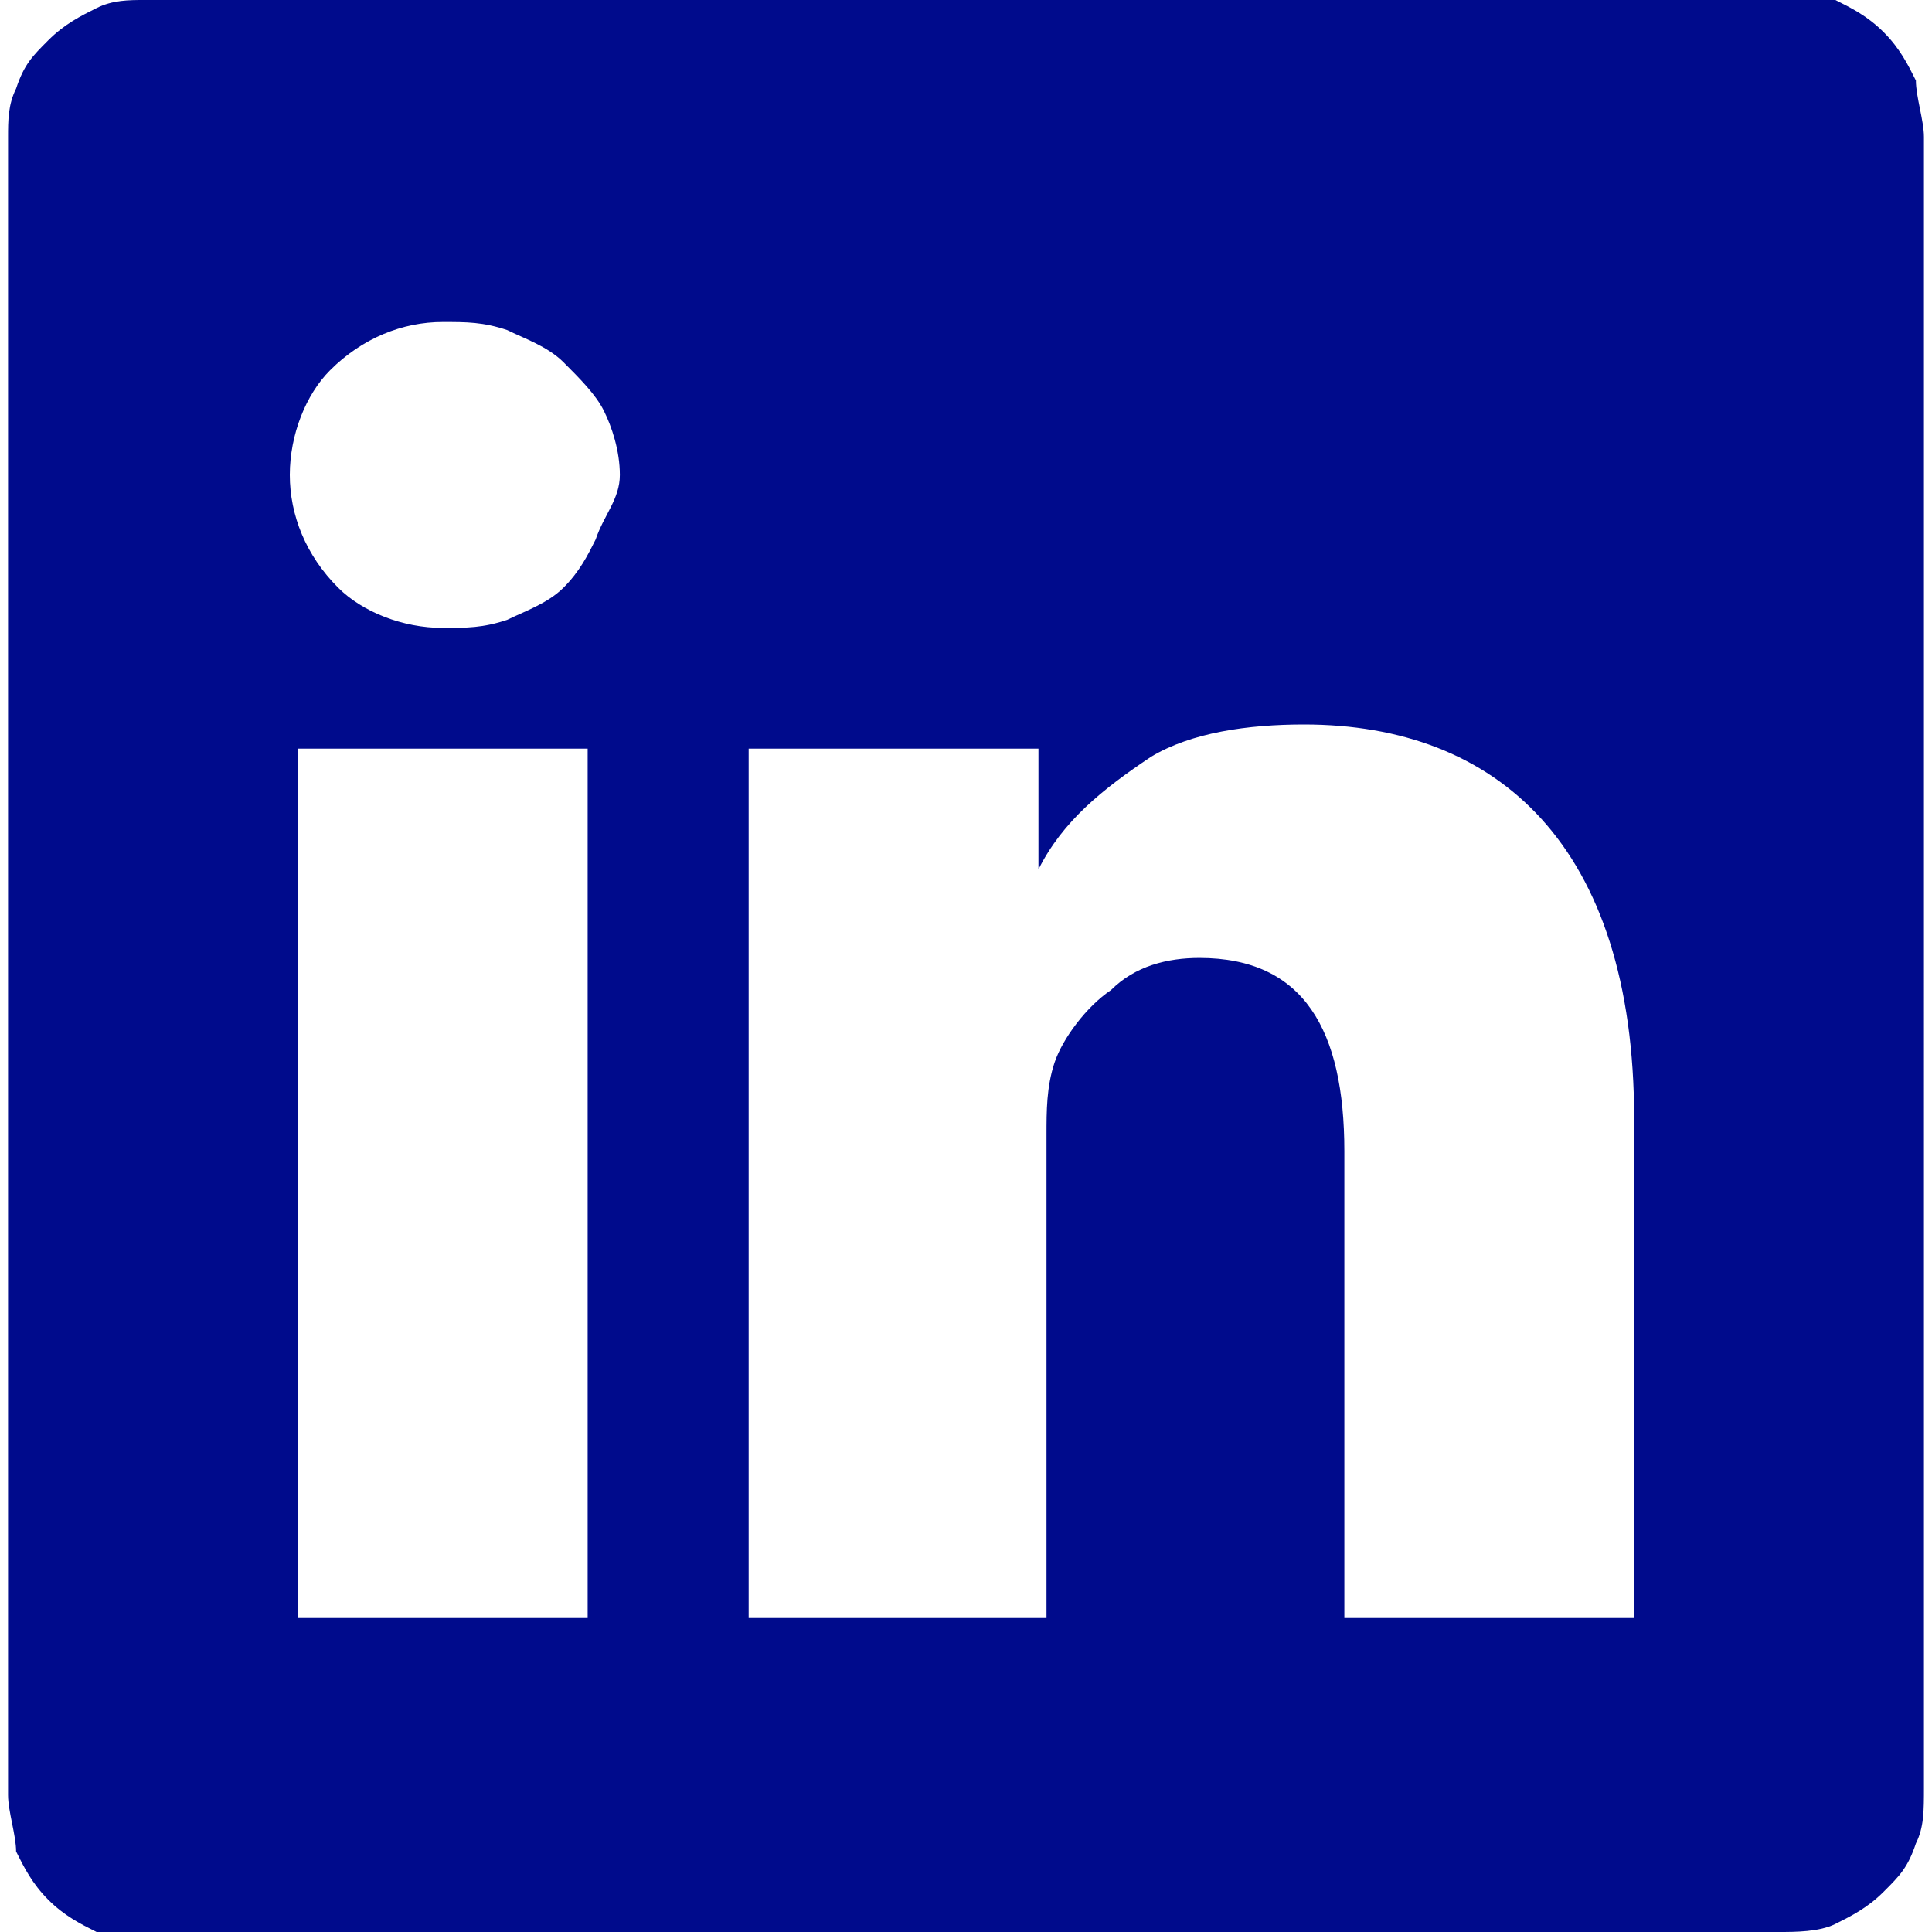
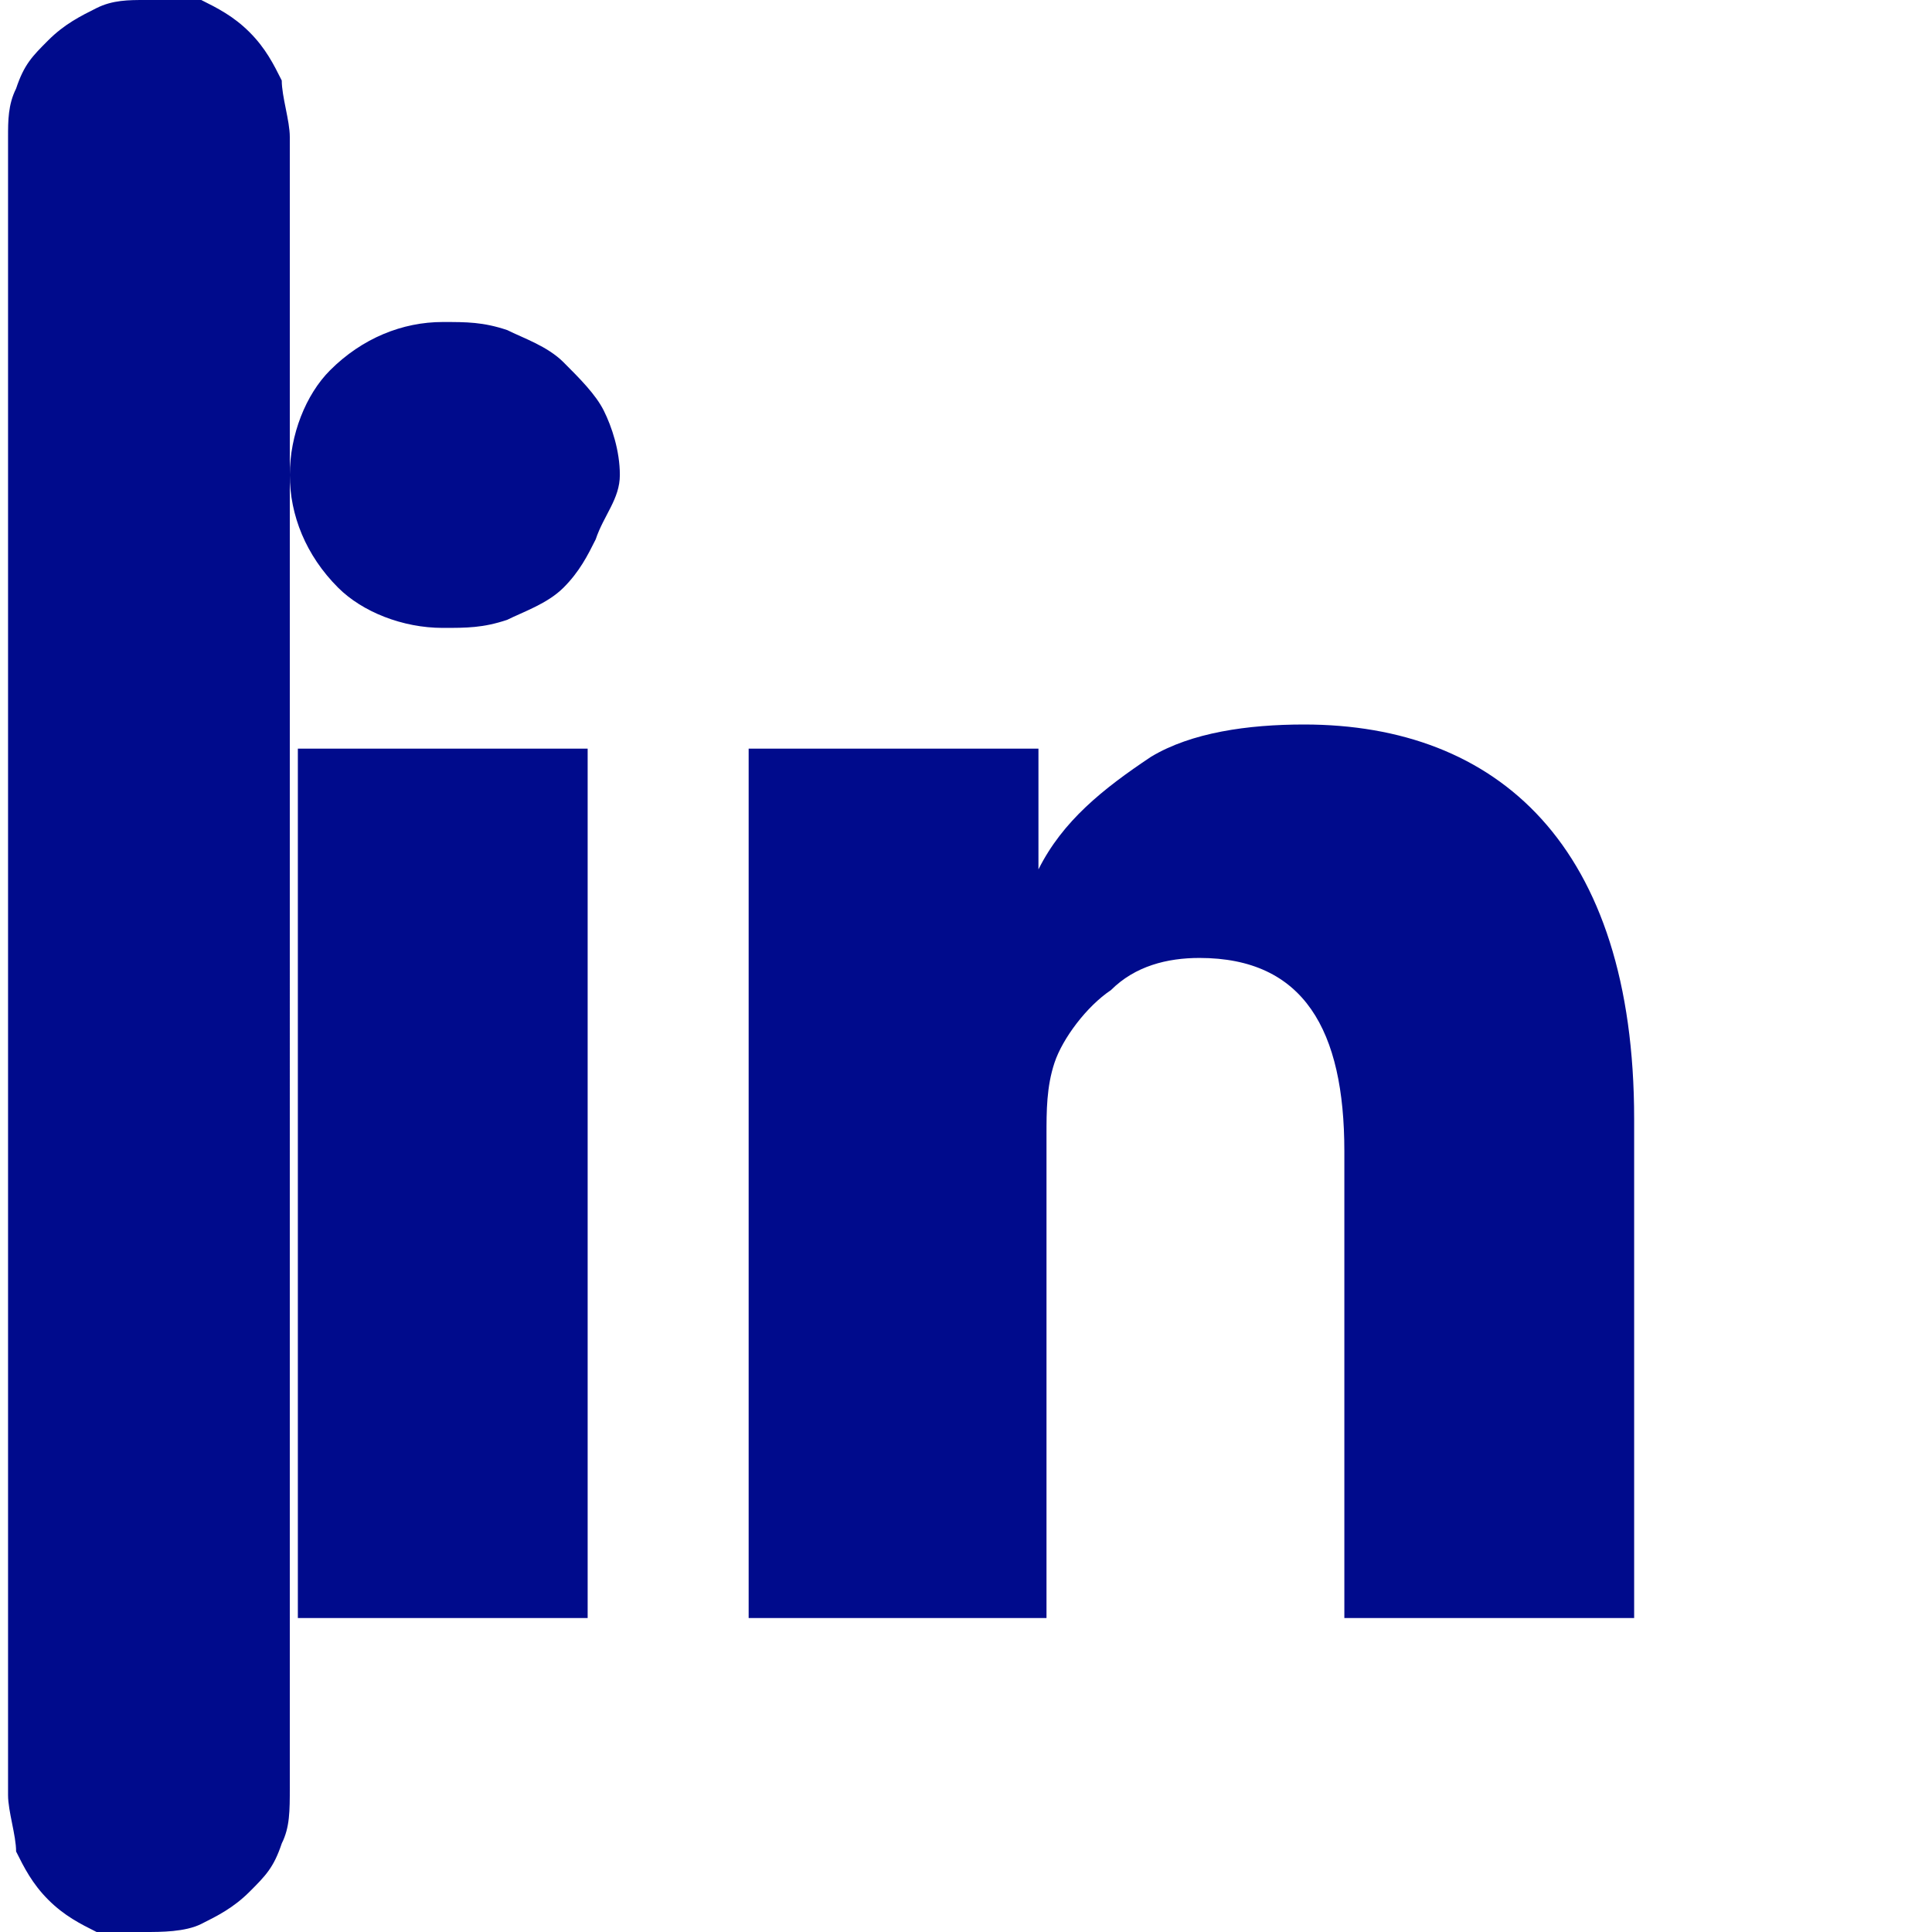
<svg xmlns="http://www.w3.org/2000/svg" version="1.1" id="Layer_1" x="0px" y="0px" viewBox="0 0 24 24" style="enable-background:new 0 0 24 24;" xml:space="preserve">
  <style type="text/css">
	.st0{fill:#000B8C;}
</style>
-   <path class="st0" d="M22.2,0H1.8C1.6,0,1.4,0,1.2,0.1C1,0.2,0.8,0.3,0.6,0.5C0.4,0.7,0.3,0.8,0.2,1.1C0.1,1.3,0.1,1.5,0.1,1.7v20.6  c0,0.2,0.1,0.5,0.1,0.7c0.1,0.2,0.2,0.4,0.4,0.6c0.2,0.2,0.4,0.3,0.6,0.4C1.4,24,1.6,24,1.8,24h20.3c0.2,0,0.5,0,0.7-0.1  c0.2-0.1,0.4-0.2,0.6-0.4c0.2-0.2,0.3-0.3,0.4-0.6c0.1-0.2,0.1-0.4,0.1-0.7V1.7c0-0.2-0.1-0.5-0.1-0.7c-0.1-0.2-0.2-0.4-0.4-0.6  c-0.2-0.2-0.4-0.3-0.6-0.4C22.6,0,22.4,0,22.2,0z M7.3,20.1H3.7V9.3h3.6V20.1z M5.5,7.8c-0.5,0-1-0.2-1.3-0.5  C3.8,6.9,3.6,6.4,3.6,5.9s0.2-1,0.5-1.3C4.5,4.2,5,4,5.5,4C5.8,4,6,4,6.3,4.1C6.5,4.2,6.8,4.3,7,4.5c0.2,0.2,0.4,0.4,0.5,0.6  c0.1,0.2,0.2,0.5,0.2,0.8S7.5,6.4,7.4,6.7C7.3,6.9,7.2,7.1,7,7.3C6.8,7.5,6.5,7.6,6.3,7.7C6,7.8,5.8,7.8,5.5,7.8z M20.3,20.1h-3.6  v-5.8c0-1.5-0.5-2.4-1.8-2.4c-0.4,0-0.8,0.1-1.1,0.4c-0.3,0.2-0.6,0.6-0.7,0.9c-0.1,0.3-0.1,0.6-0.1,0.9v6H9.3c0,0,0-9.8,0-10.8h3.6  v1.5c0.3-0.6,0.8-1,1.4-1.4C14.8,9.1,15.5,9,16.2,9c2.4,0,4.1,1.5,4.1,4.9V20.1z" />
+   <path class="st0" d="M22.2,0H1.8C1.6,0,1.4,0,1.2,0.1C1,0.2,0.8,0.3,0.6,0.5C0.4,0.7,0.3,0.8,0.2,1.1C0.1,1.3,0.1,1.5,0.1,1.7v20.6  c0,0.2,0.1,0.5,0.1,0.7c0.1,0.2,0.2,0.4,0.4,0.6c0.2,0.2,0.4,0.3,0.6,0.4C1.4,24,1.6,24,1.8,24c0.2,0,0.5,0,0.7-0.1  c0.2-0.1,0.4-0.2,0.6-0.4c0.2-0.2,0.3-0.3,0.4-0.6c0.1-0.2,0.1-0.4,0.1-0.7V1.7c0-0.2-0.1-0.5-0.1-0.7c-0.1-0.2-0.2-0.4-0.4-0.6  c-0.2-0.2-0.4-0.3-0.6-0.4C22.6,0,22.4,0,22.2,0z M7.3,20.1H3.7V9.3h3.6V20.1z M5.5,7.8c-0.5,0-1-0.2-1.3-0.5  C3.8,6.9,3.6,6.4,3.6,5.9s0.2-1,0.5-1.3C4.5,4.2,5,4,5.5,4C5.8,4,6,4,6.3,4.1C6.5,4.2,6.8,4.3,7,4.5c0.2,0.2,0.4,0.4,0.5,0.6  c0.1,0.2,0.2,0.5,0.2,0.8S7.5,6.4,7.4,6.7C7.3,6.9,7.2,7.1,7,7.3C6.8,7.5,6.5,7.6,6.3,7.7C6,7.8,5.8,7.8,5.5,7.8z M20.3,20.1h-3.6  v-5.8c0-1.5-0.5-2.4-1.8-2.4c-0.4,0-0.8,0.1-1.1,0.4c-0.3,0.2-0.6,0.6-0.7,0.9c-0.1,0.3-0.1,0.6-0.1,0.9v6H9.3c0,0,0-9.8,0-10.8h3.6  v1.5c0.3-0.6,0.8-1,1.4-1.4C14.8,9.1,15.5,9,16.2,9c2.4,0,4.1,1.5,4.1,4.9V20.1z" />
</svg>